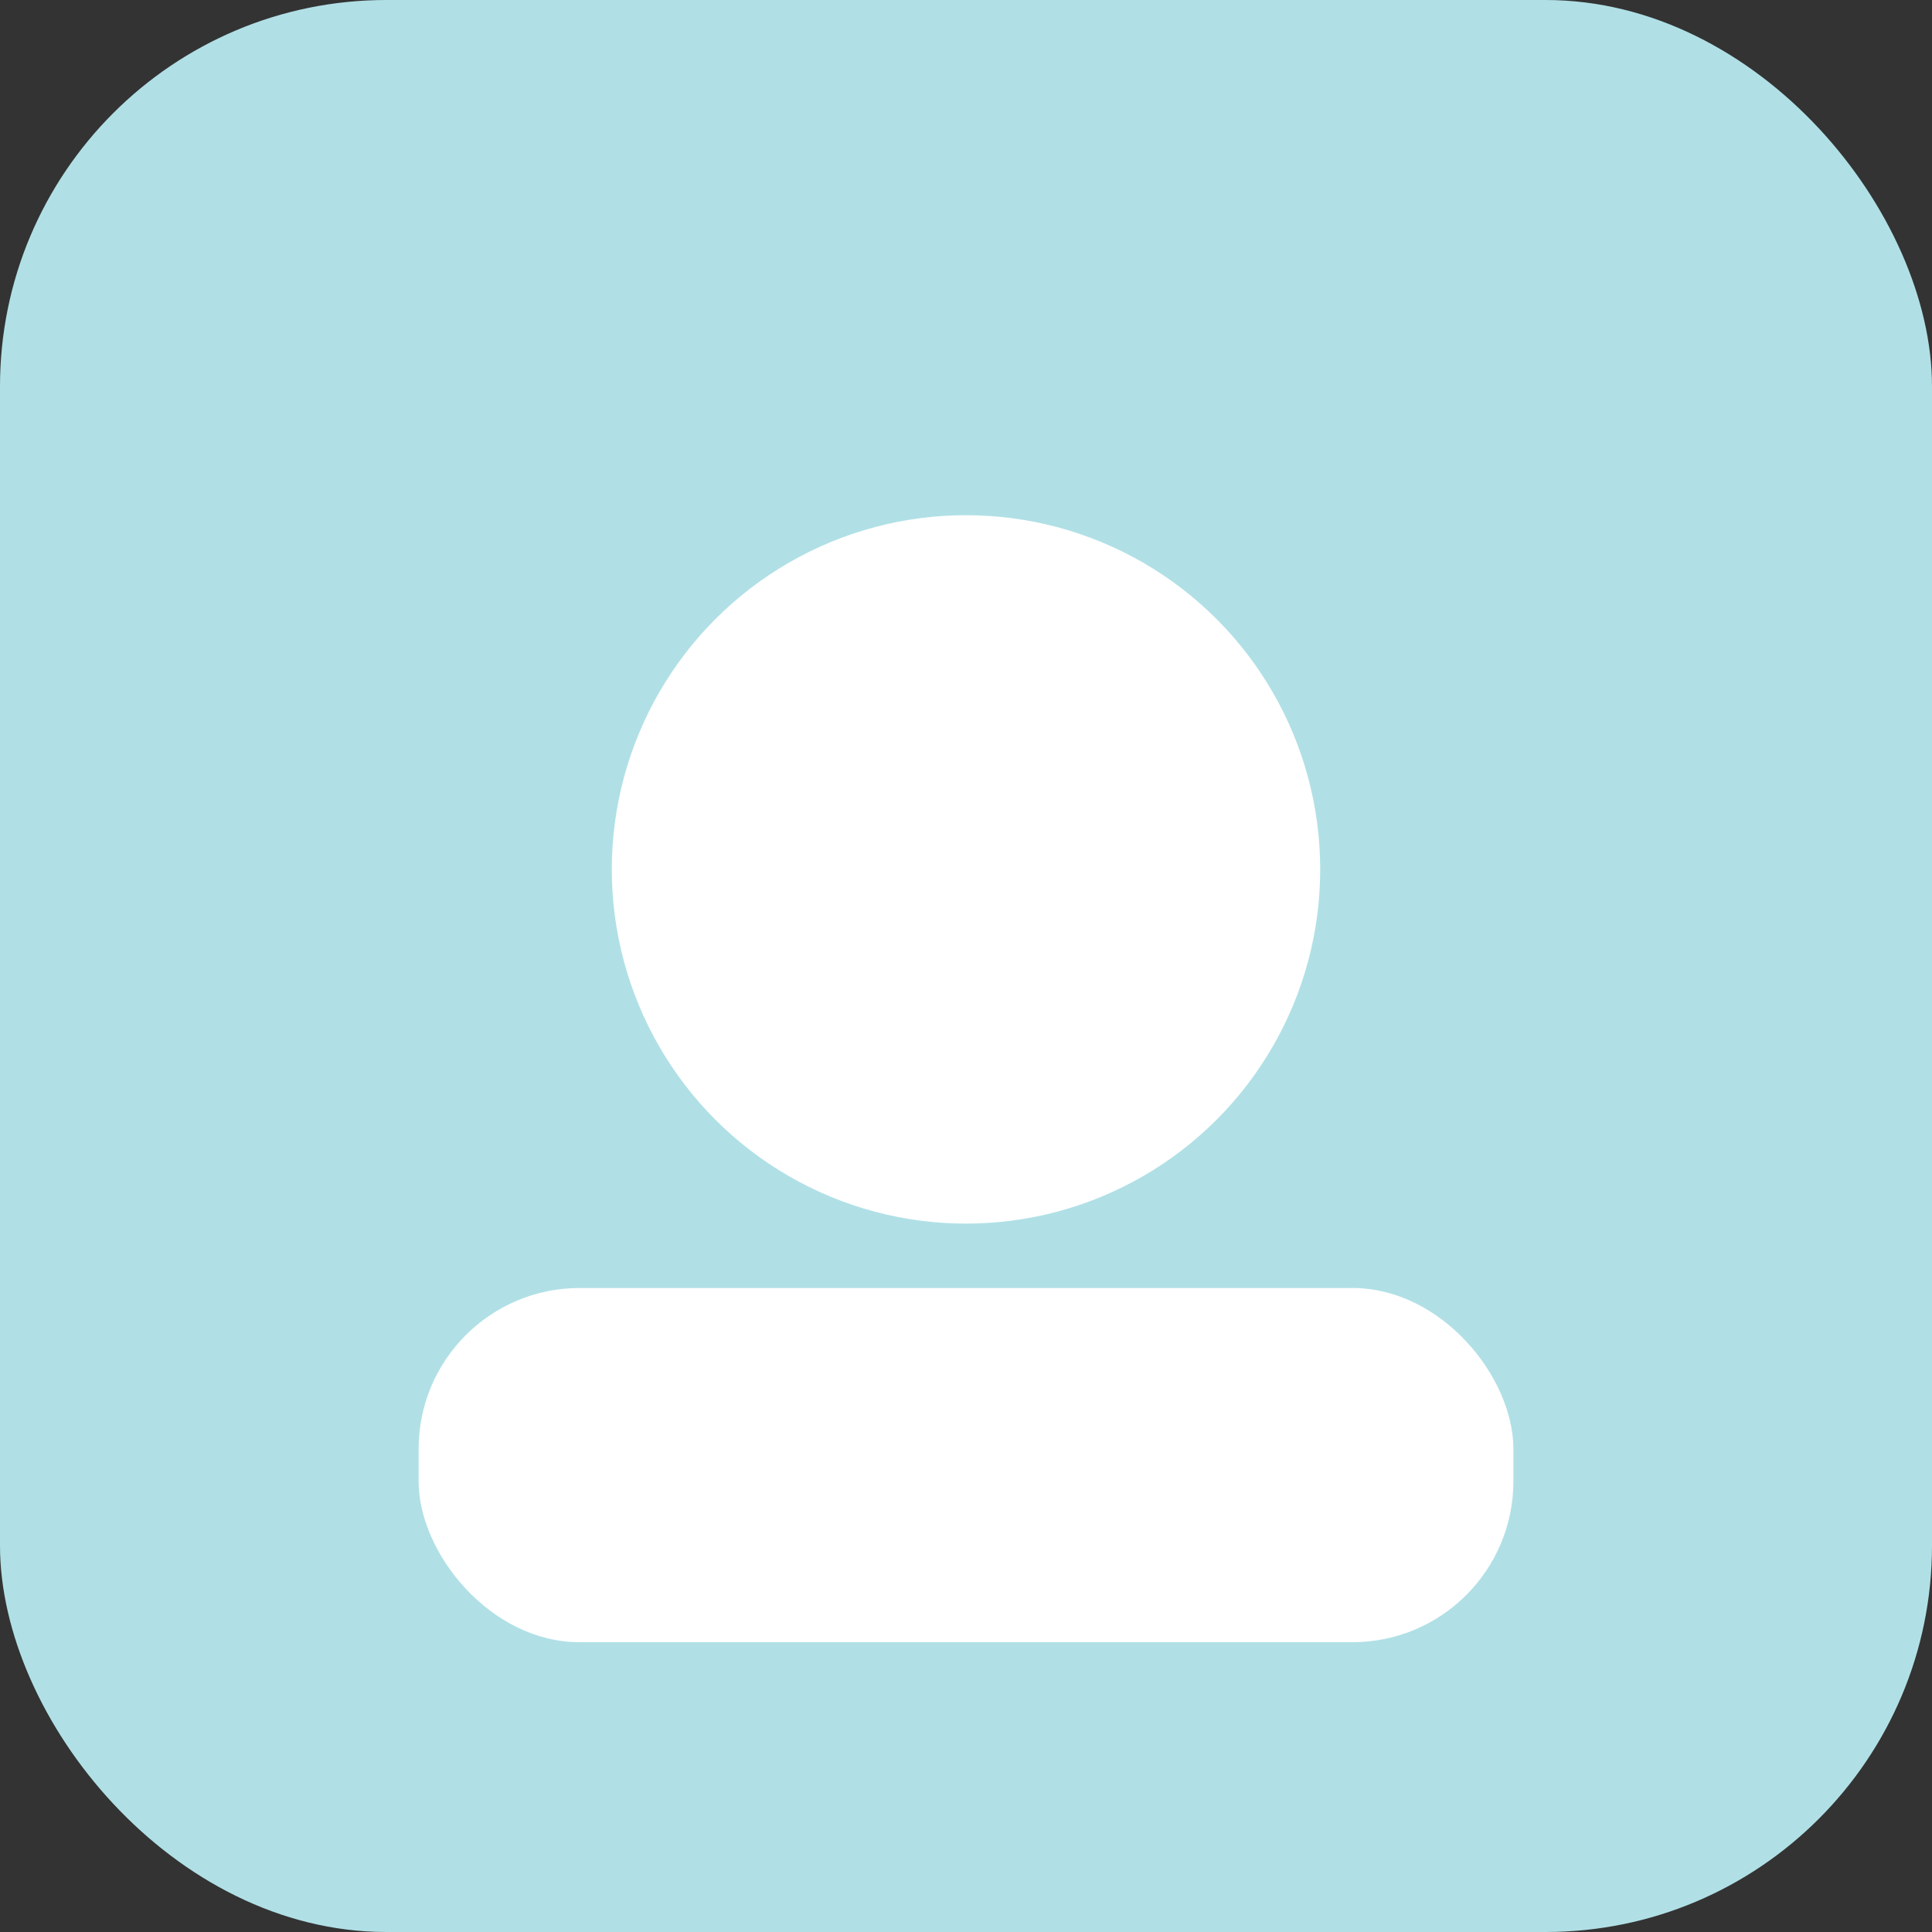
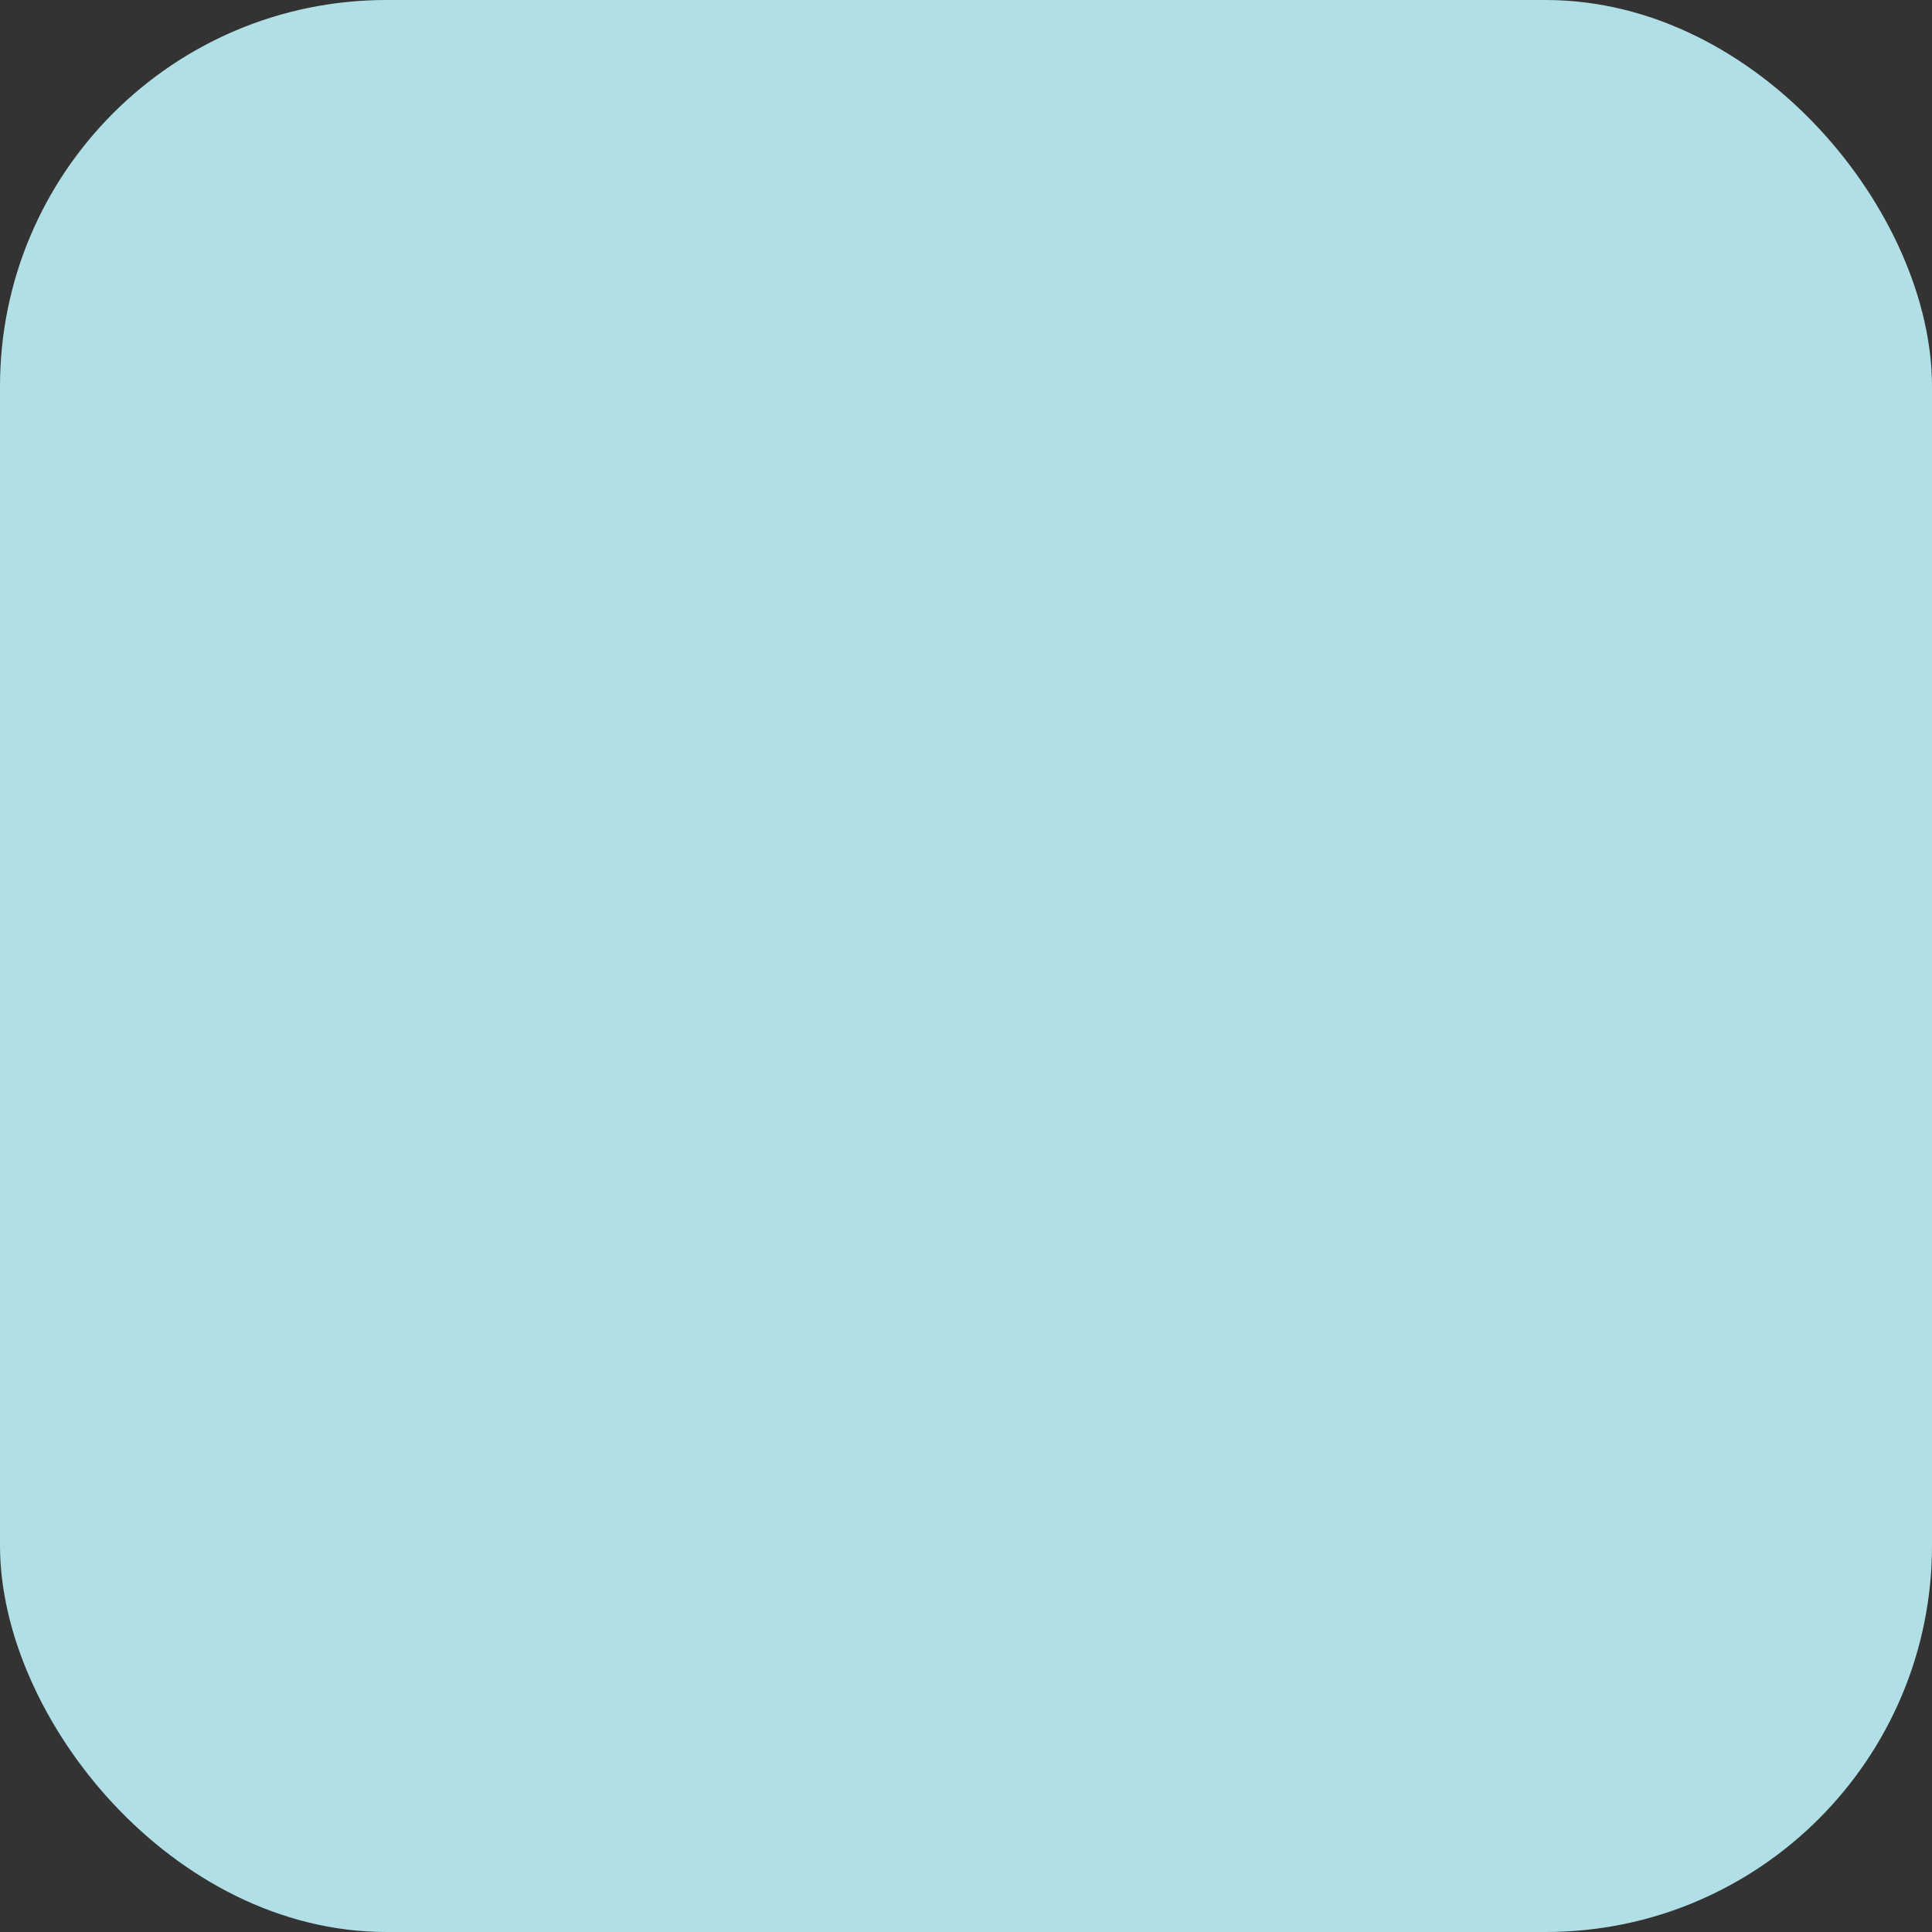
<svg xmlns="http://www.w3.org/2000/svg" viewBox="0 0 120 120">
  <rect x="0" y="0" width="120" height="120" fill="#333333" stroke="none" />
  <rect width="120" height="120" fill="#B0E0E6" rx="24" />
-   <circle cx="60" cy="54" r="22" fill="#fff" />
-   <rect width="68" height="22" x="26" y="80" fill="#fff" rx="10" />
</svg>